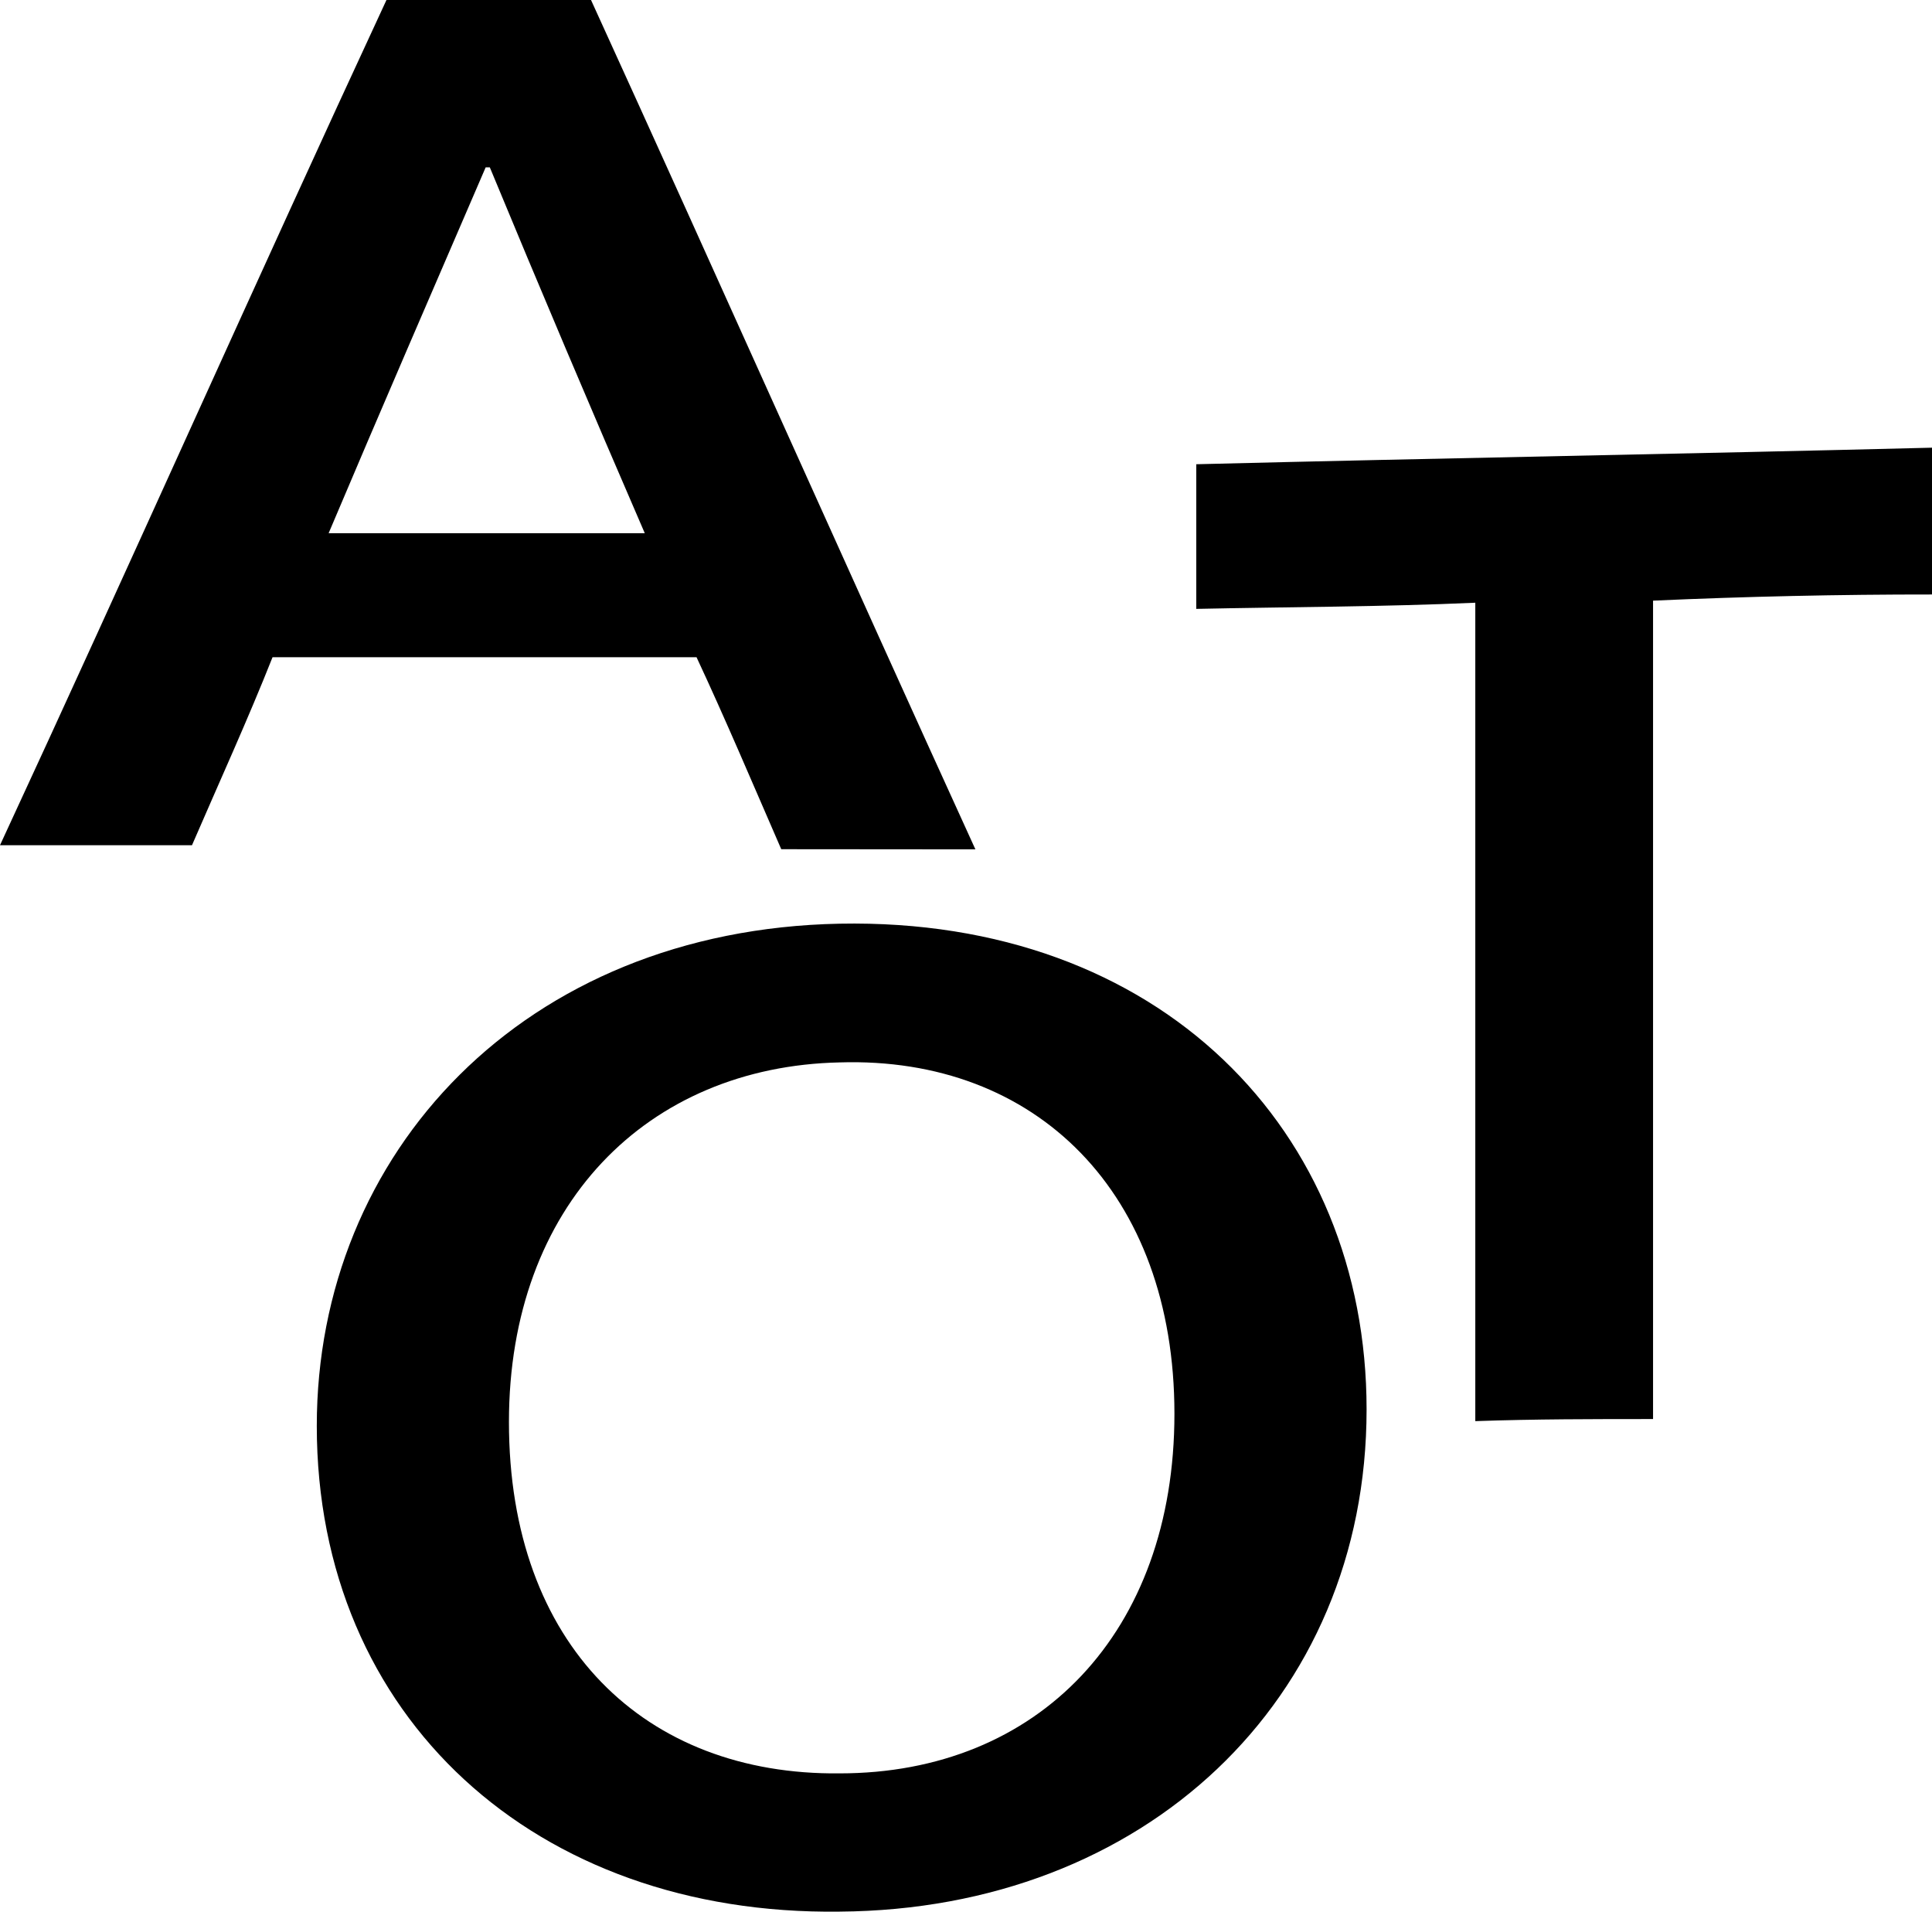
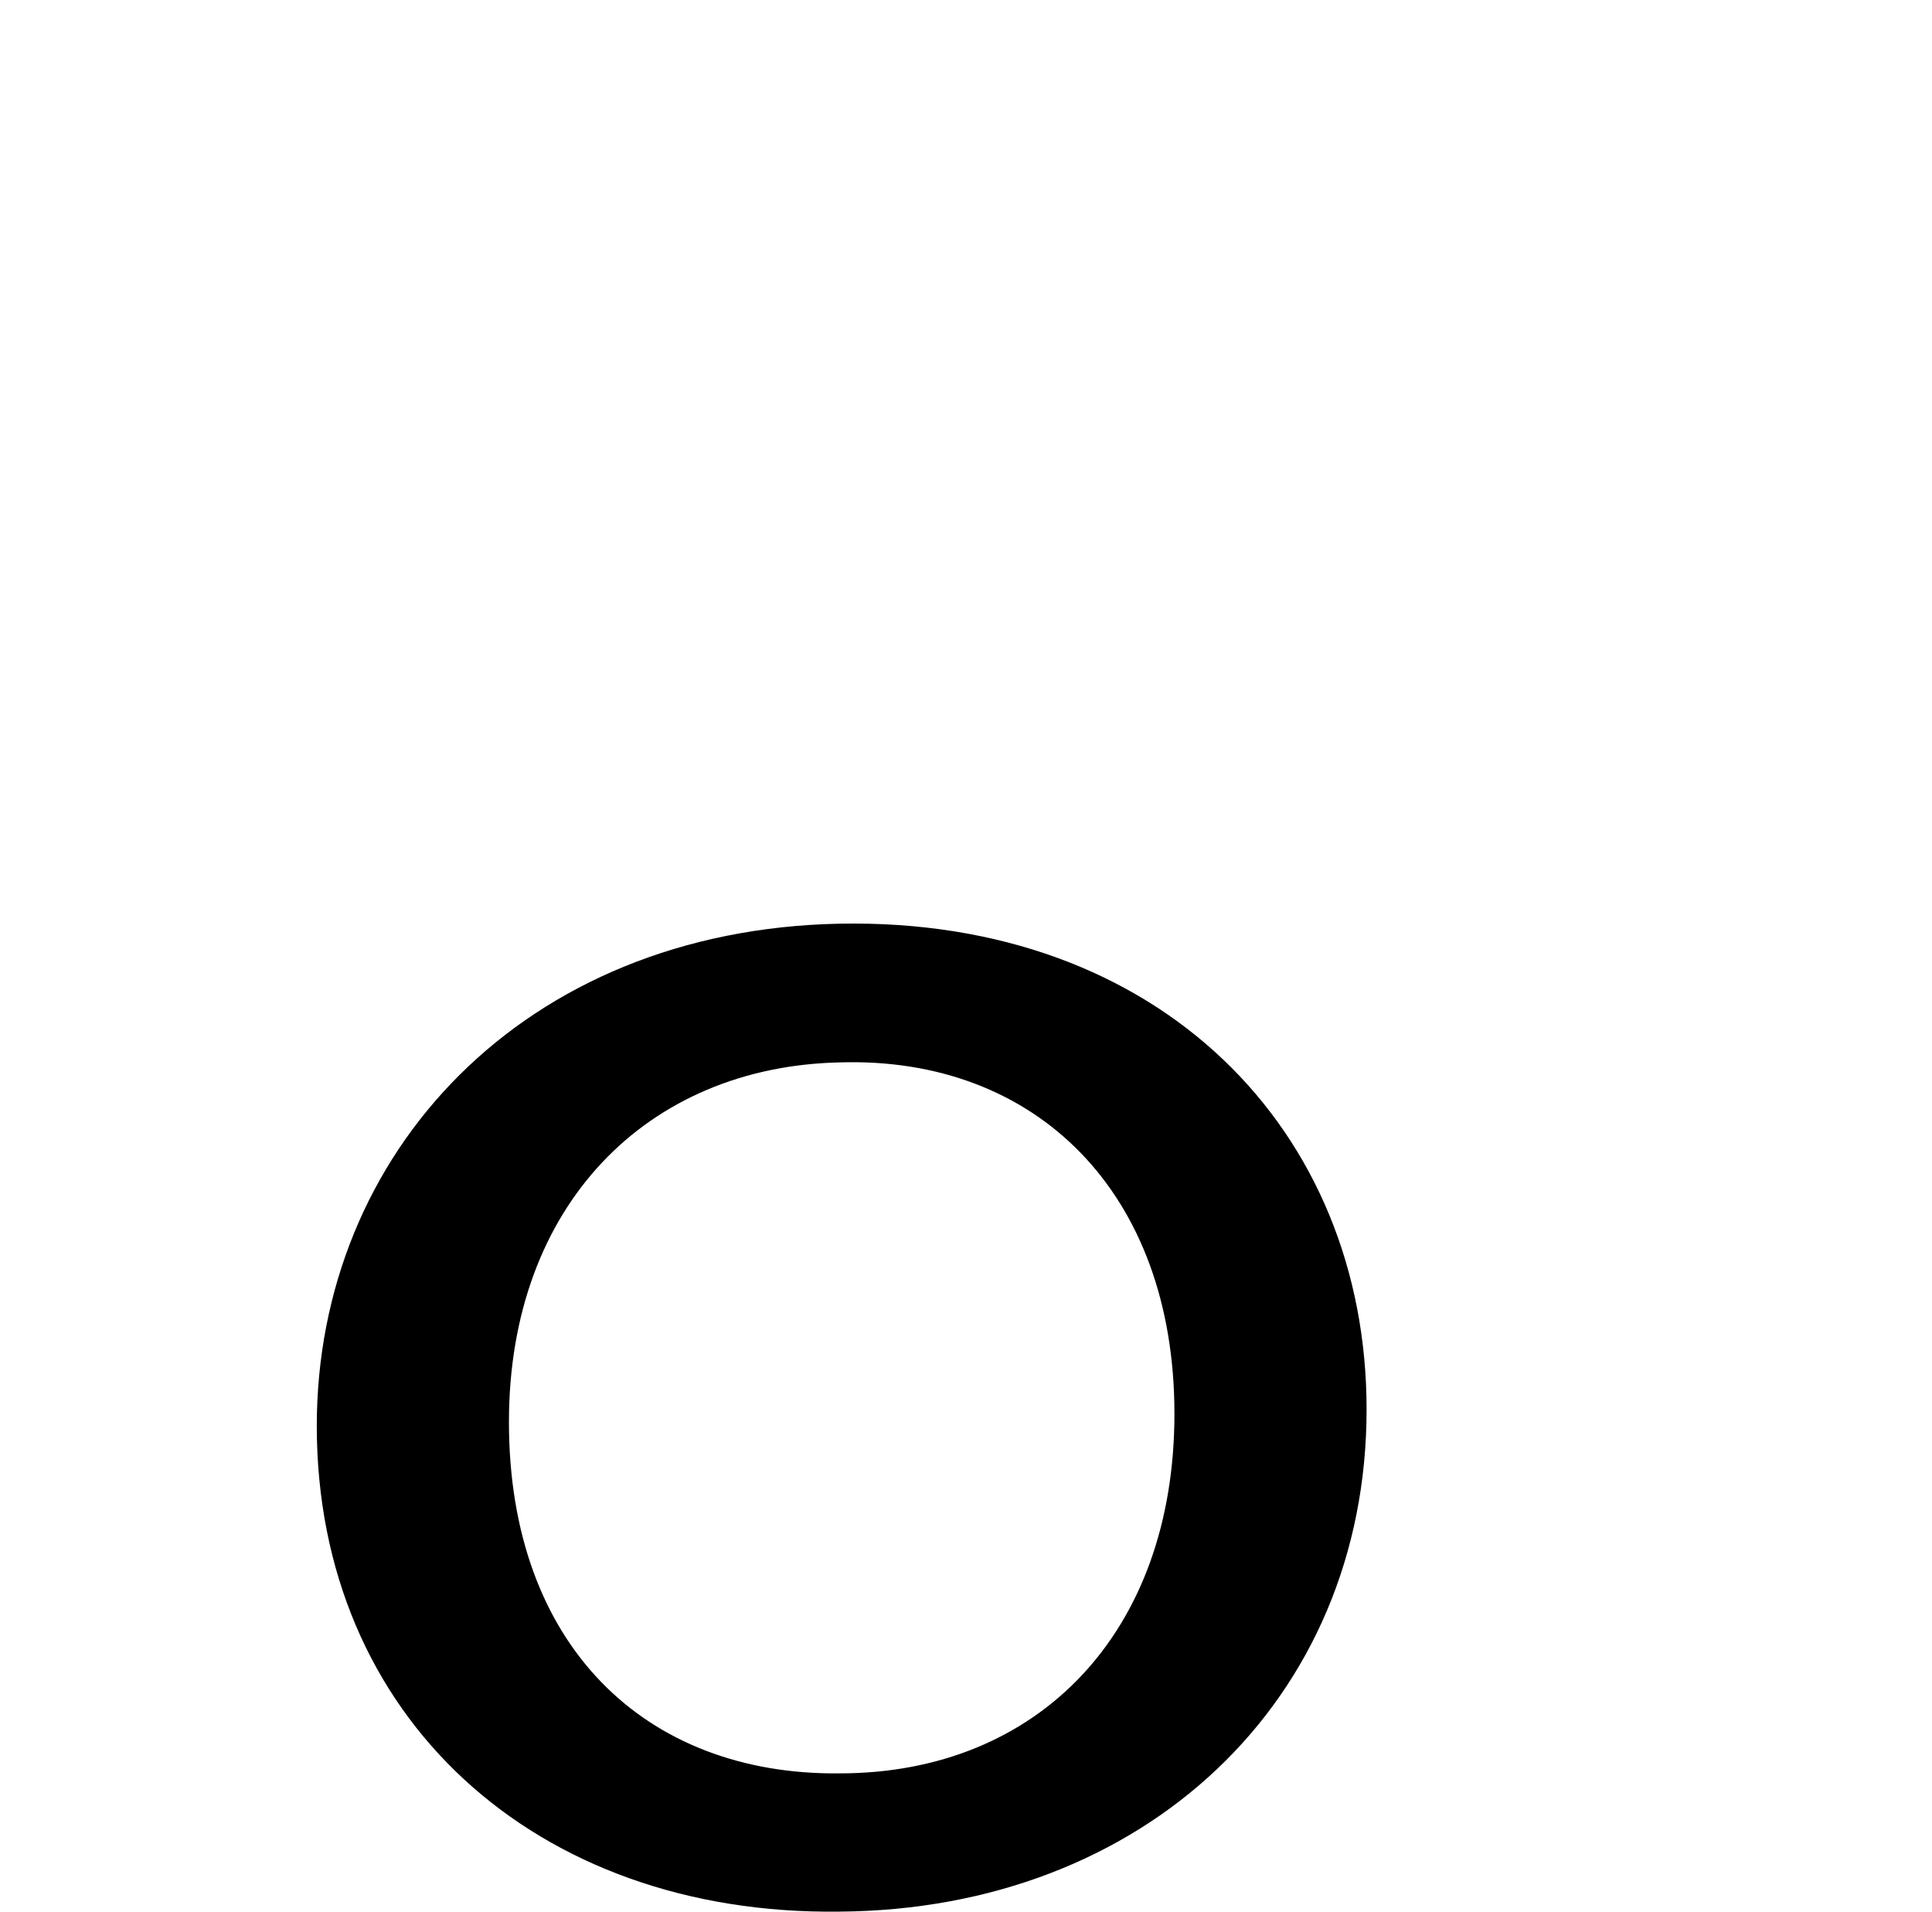
<svg xmlns="http://www.w3.org/2000/svg" viewBox="0 0 241.51 238.96">
-   <path d="M421.93,285.45c-16.27-35.65-32-71-48.05-106.17H348.31C332,214.41,316.28,249.8,300,284.93h24c3.35-7.75,7-15.75,10.07-23.5h53c3.62,7.75,7,15.75,10.59,24Zm-80.85-39.52c6.45-15.25,13.17-30.75,19.63-45.73h.52q9.3,22.47,19.37,45.73Z" transform="translate(-300 -179.28)" />
  <path d="M339.6,357.52c0,36.42,27.38,61.22,65.36,60.71,38-.26,65.87-26.35,65.87-62.78,0-34.87-25.83-61.48-65.87-60.71-39.53.78-65.36,28.68-65.36,62.78ZM446.81,356c0,27.38-17.05,44.95-41.85,44.95-24.29.26-41.34-16-41.34-43.92,0-27.12,17.31-44.43,41.34-44.95,24.54-.77,41.85,16.28,41.85,43.92Z" transform="translate(-300 -179.28)" />
-   <path d="M449.54,237.31v18.08c11.63-.25,23.25-.25,34.88-.77v102.3c7.49-.26,14.72-.26,22.22-.26V254.36q17.43-.78,34.87-.77V235.24c-30.74.78-61.22,1.3-92,2.07Z" transform="translate(-300 -179.28)" />
</svg>